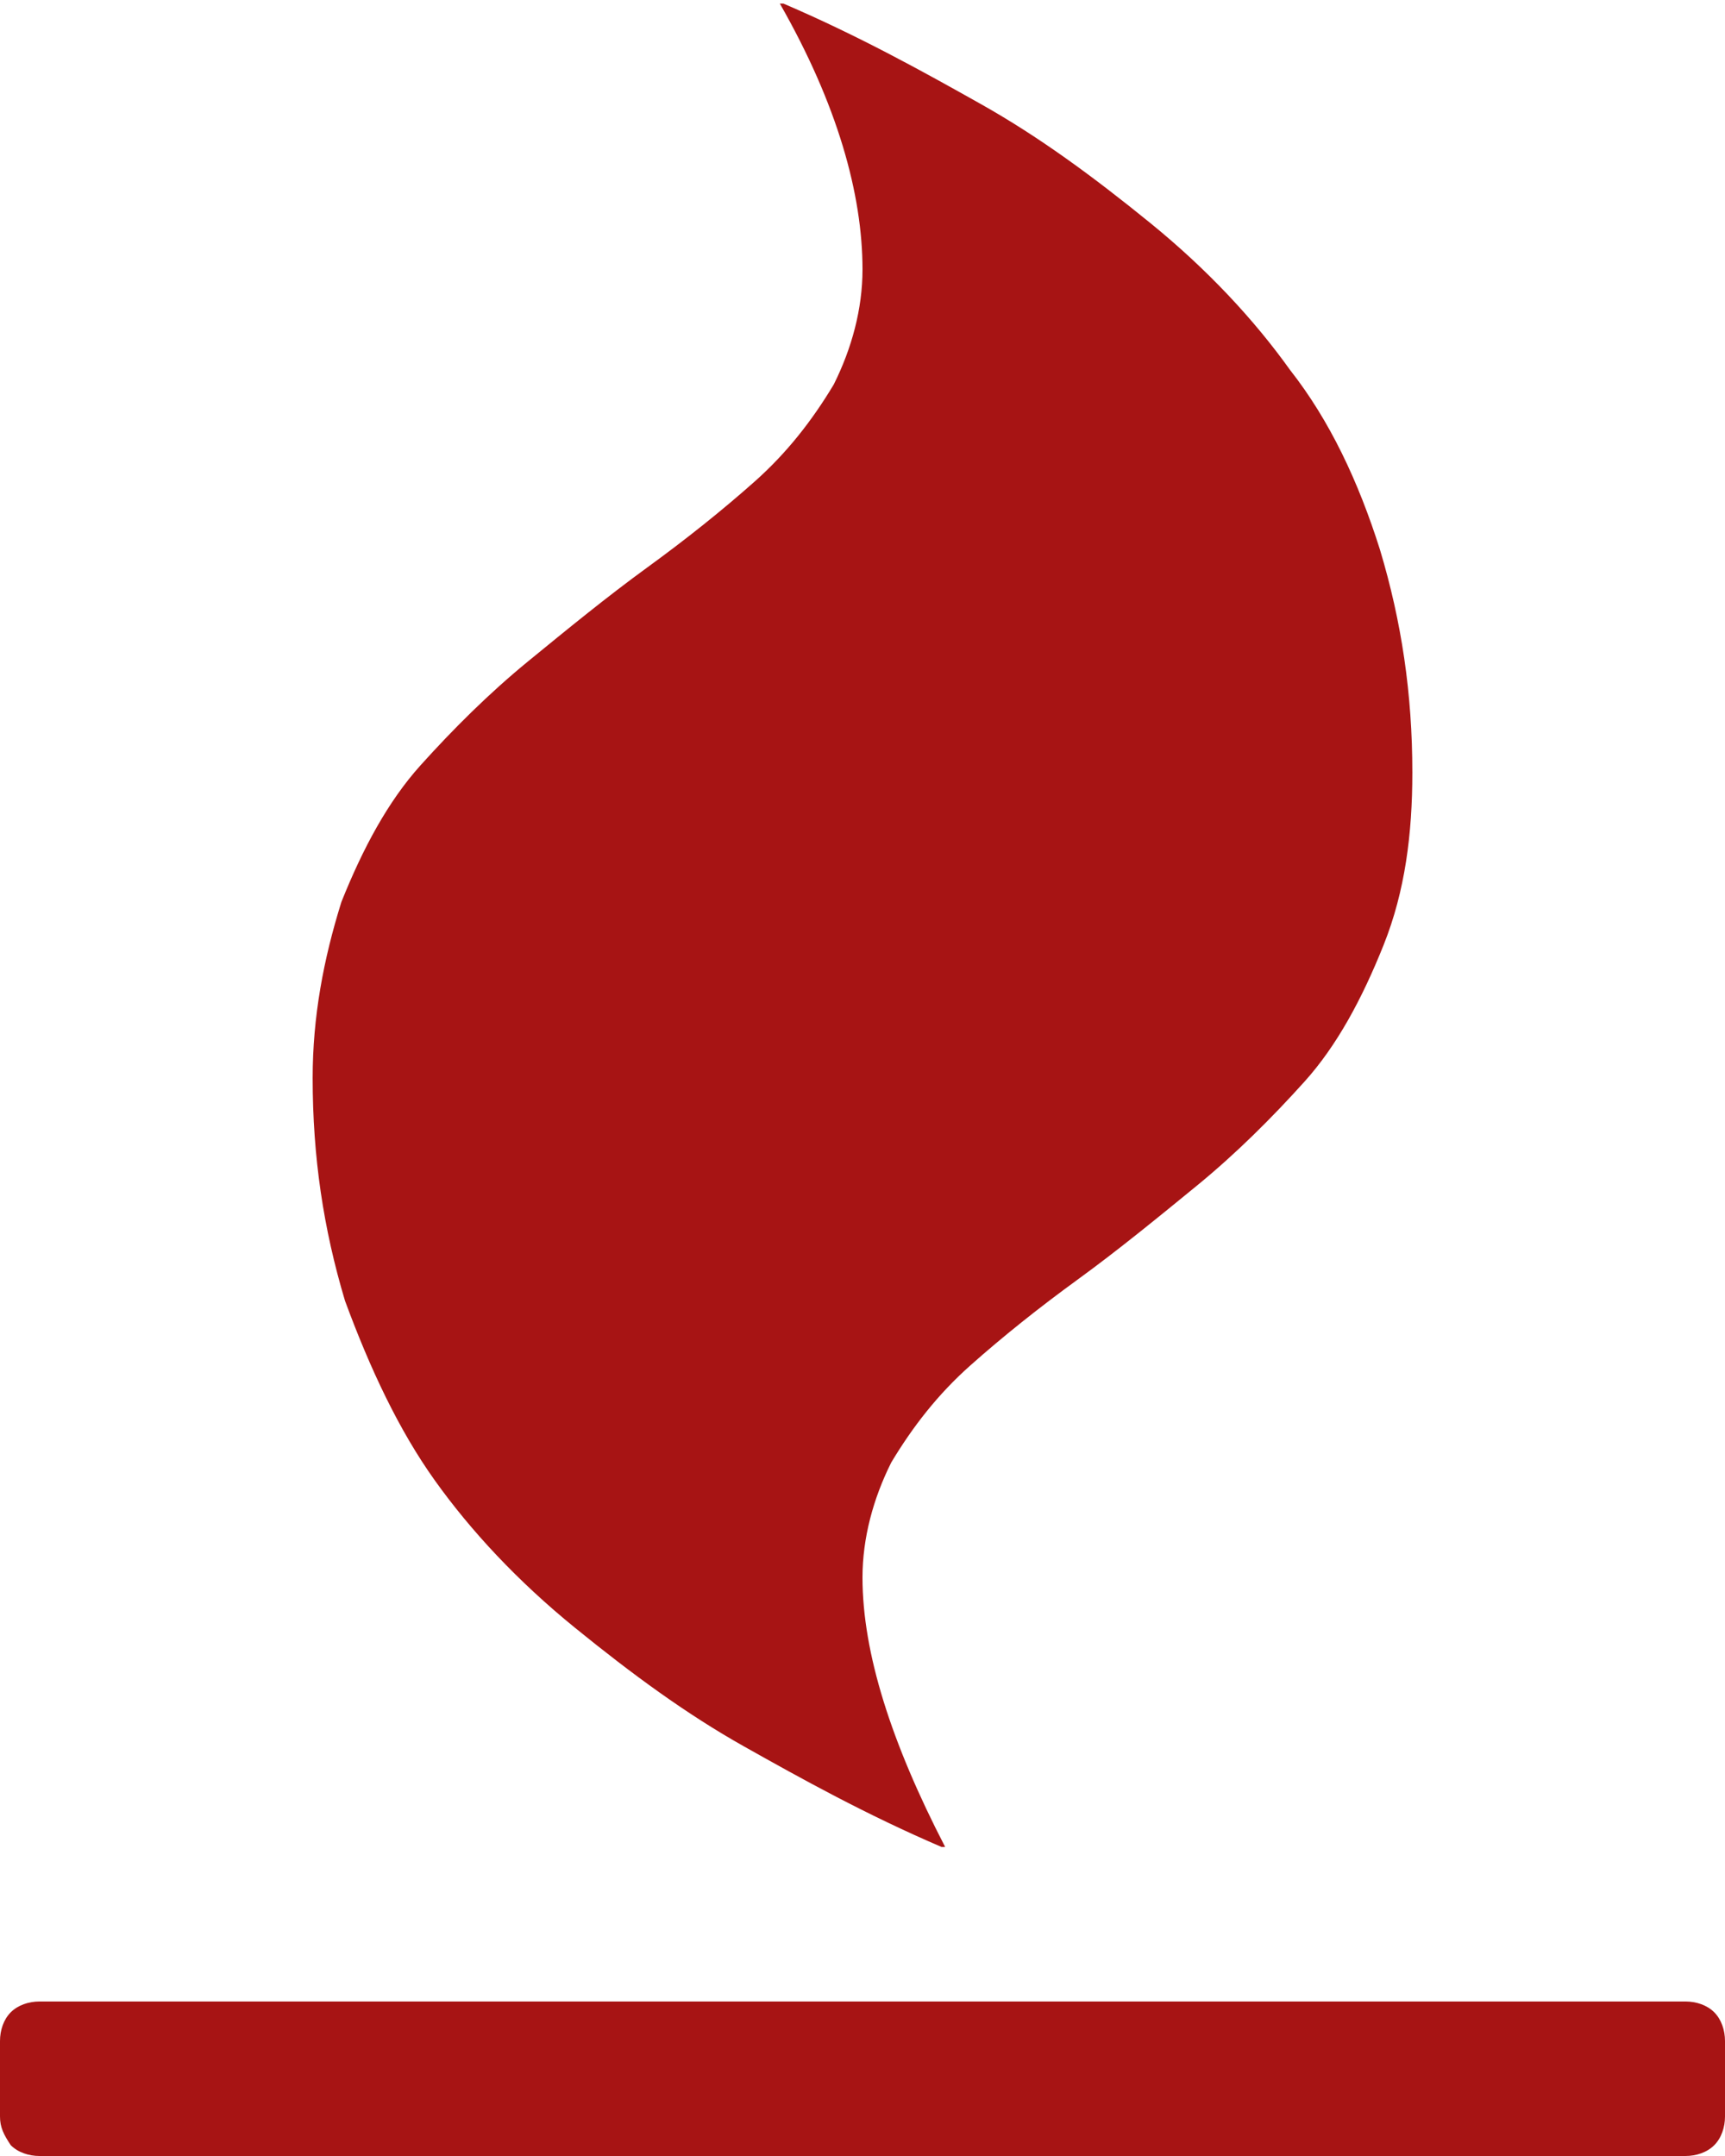
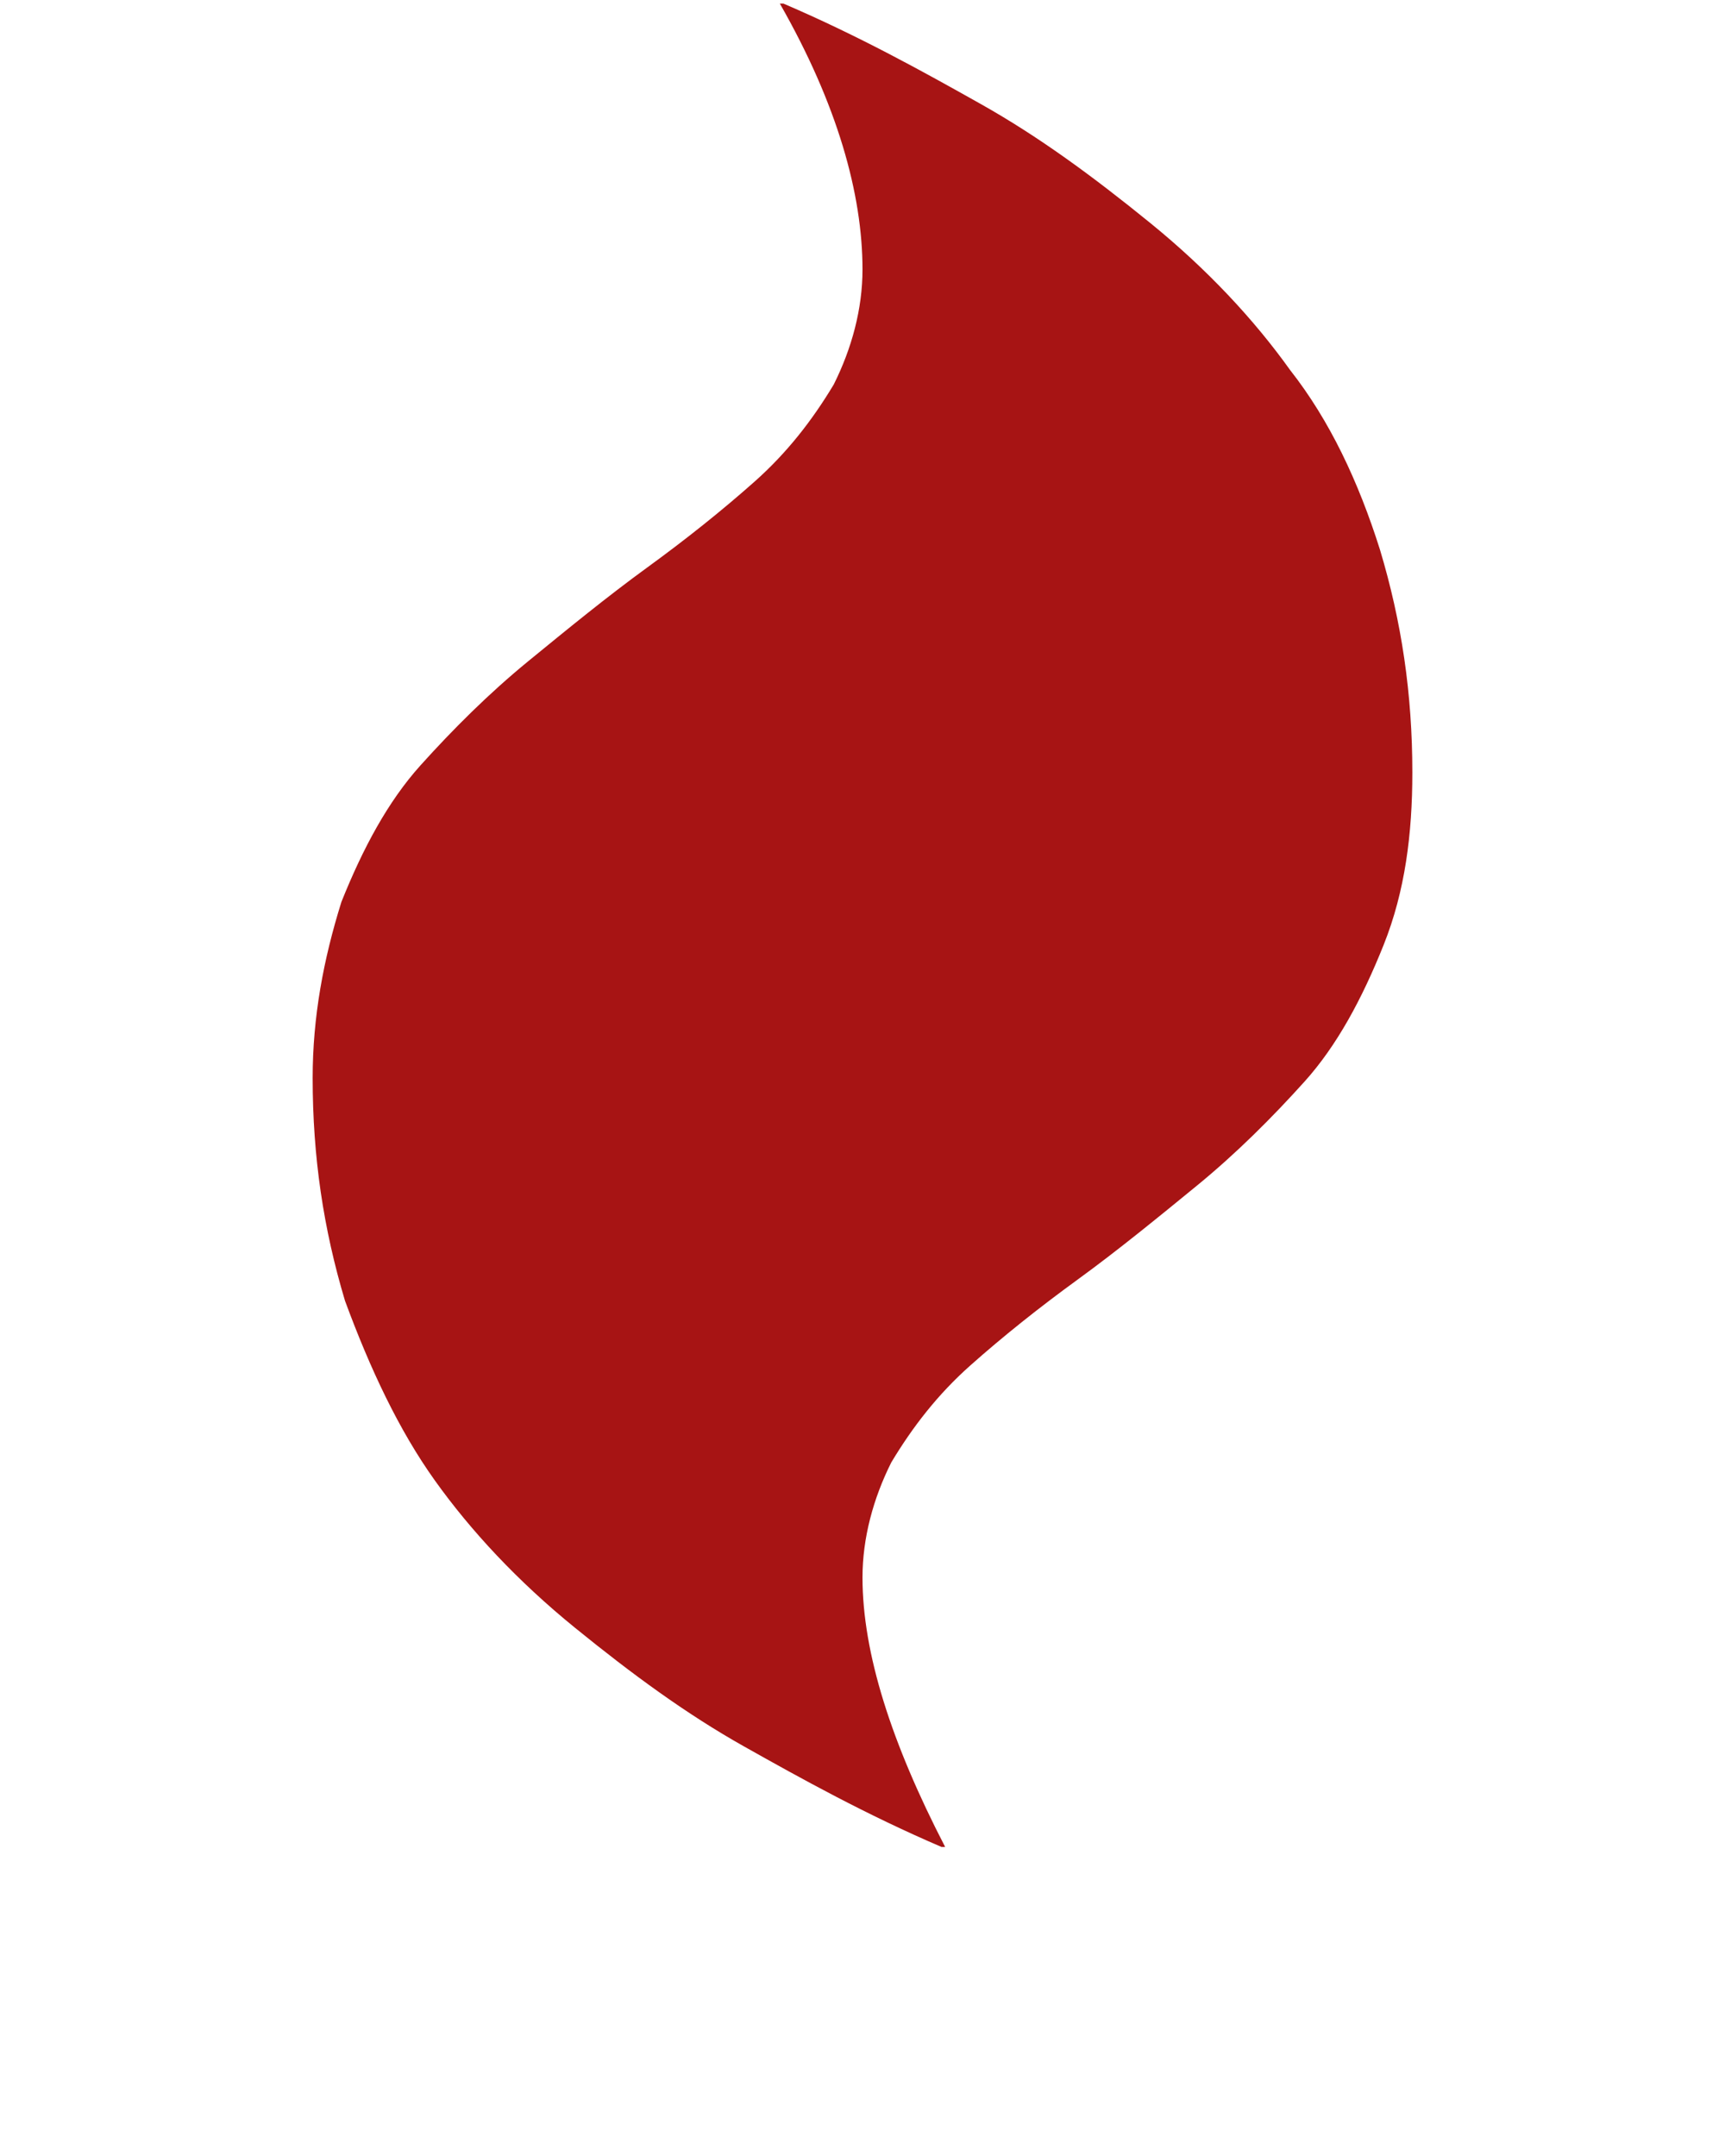
<svg xmlns="http://www.w3.org/2000/svg" viewBox="0 0 48 60">
  <style type="text/css">
		.st0{fill:#a71414;}
	</style>
  <path class="st0" d="M12.1,41.2c1,1.4,2.3,2.8,3.9,4.1c1.6,1.3,3.1,2.4,4.7,3.3c1.6,0.9,3.4,1.9,5.5,2.8l0,0l0.1,0c-1.5-2.9-2.3-5.4-2.3-7.5   c0-1.1,0.3-2.2,0.8-3.2c0.6-1,1.3-1.9,2.2-2.7c0.9-0.8,1.9-1.6,3-2.4c1.1-0.8,2.2-1.7,3.3-2.6c1.1-0.9,2.1-1.9,3-2.9   c0.9-1,1.6-2.3,2.2-3.8c0.6-1.5,0.8-3.1,0.8-4.8c0-2.2-0.3-4.2-0.9-6.2c-0.6-1.9-1.4-3.6-2.5-5c-1-1.4-2.3-2.8-3.9-4.1   c-1.6-1.3-3.1-2.4-4.7-3.3c-1.6-0.9-3.4-1.9-5.5-2.8l0,0l-0.1,0C23.3,2.9,24,5.4,24,7.5c0,1.1-0.3,2.2-0.8,3.2   c-0.6,1-1.3,1.9-2.2,2.7c-0.9,0.8-1.9,1.6-3,2.4c-1.1,0.8-2.2,1.7-3.3,2.6c-1.1,0.9-2.1,1.9-3,2.9c-0.9,1-1.6,2.3-2.2,3.8   C9,26.7,8.7,28.3,8.7,30c0,2.2,0.3,4.2,0.9,6.2C10.3,38.1,11.1,39.8,12.1,41.2z" />
-   <path class="st0" d="M47.7,56c-0.2-0.2-0.5-0.3-0.8-0.3H1.1c-0.3,0-0.6,0.1-0.8,0.3C0.1,56.2,0,56.5,0,56.8v2.1c0,0.3,0.1,0.5,0.3,0.8    C0.5,59.9,0.8,60,1.1,60h45.8c0.3,0,0.6-0.1,0.8-0.3c0.2-0.2,0.3-0.5,0.3-0.8v-2.1C48,56.5,47.9,56.2,47.7,56z" />
</svg>